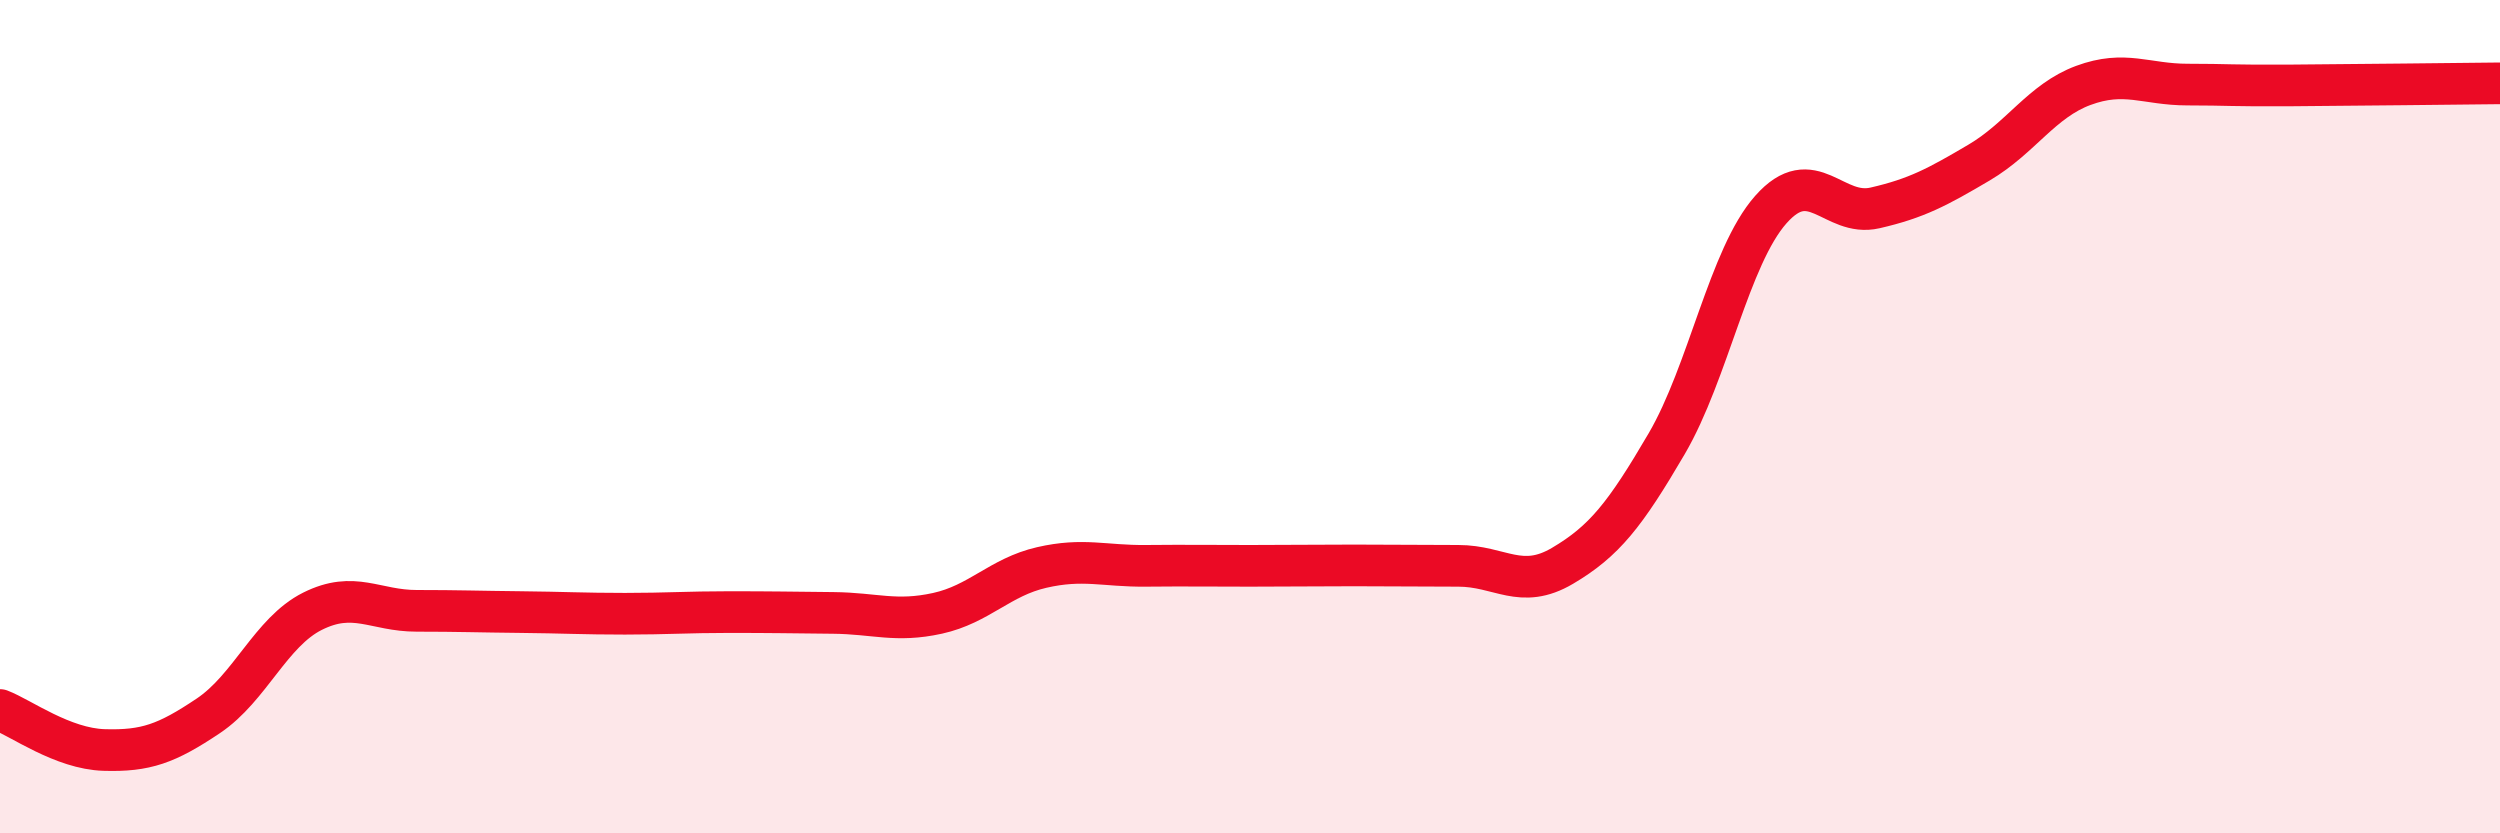
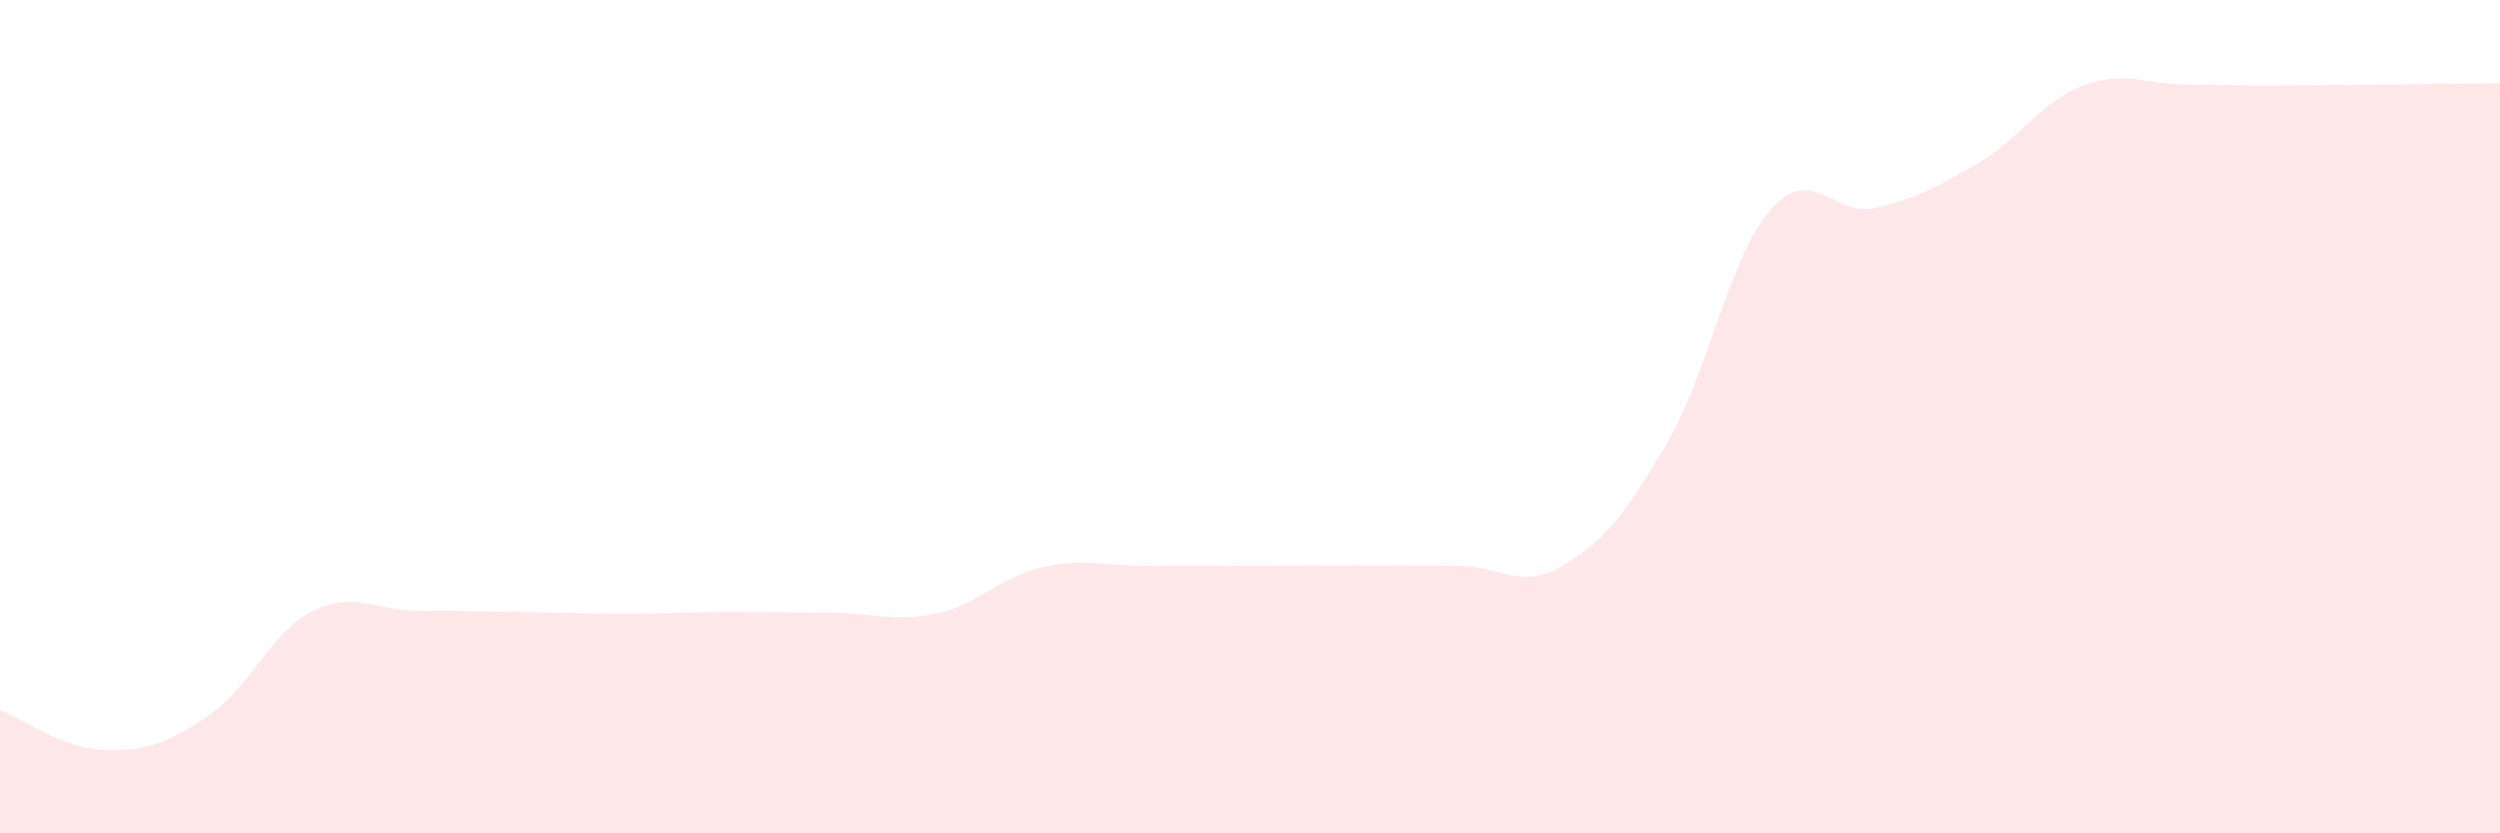
<svg xmlns="http://www.w3.org/2000/svg" width="60" height="20" viewBox="0 0 60 20">
  <path d="M 0,17.04 C 0.5,17.23 1.5,17.97 2.5,18 C 3.5,18.03 4,17.85 5,17.18 C 6,16.51 6.5,15.17 7.5,14.67 C 8.5,14.17 9,14.66 10,14.66 C 11,14.66 11.5,14.68 12.5,14.69 C 13.5,14.7 14,14.73 15,14.73 C 16,14.73 16.5,14.69 17.5,14.69 C 18.5,14.69 19,14.7 20,14.71 C 21,14.72 21.5,14.94 22.5,14.72 C 23.5,14.5 24,13.85 25,13.62 C 26,13.39 26.5,13.59 27.5,13.58 C 28.5,13.57 29,13.58 30,13.58 C 31,13.58 31.5,13.57 32.5,13.57 C 33.5,13.57 34,13.58 35,13.58 C 36,13.58 36.5,14.17 37.5,13.58 C 38.5,12.99 39,12.36 40,10.65 C 41,8.94 41.5,6.16 42.5,5.03 C 43.5,3.9 44,5.22 45,4.99 C 46,4.76 46.5,4.49 47.5,3.9 C 48.5,3.31 49,2.42 50,2.05 C 51,1.68 51.5,2.03 52.5,2.03 C 53.5,2.03 53.5,2.06 55,2.05 C 56.5,2.04 59,2.01 60,2L60 20L0 20Z" fill="#EB0A25" opacity="0.1" stroke-linecap="round" stroke-linejoin="round" />
-   <path d="M 0,17.04 C 0.5,17.23 1.5,17.97 2.5,18 C 3.5,18.03 4,17.85 5,17.18 C 6,16.51 6.5,15.17 7.5,14.67 C 8.5,14.17 9,14.66 10,14.66 C 11,14.66 11.5,14.68 12.5,14.69 C 13.5,14.7 14,14.73 15,14.73 C 16,14.73 16.5,14.69 17.5,14.69 C 18.5,14.69 19,14.7 20,14.71 C 21,14.72 21.5,14.94 22.5,14.72 C 23.5,14.5 24,13.85 25,13.62 C 26,13.39 26.5,13.59 27.5,13.58 C 28.5,13.57 29,13.58 30,13.58 C 31,13.58 31.5,13.57 32.5,13.57 C 33.5,13.57 34,13.58 35,13.58 C 36,13.58 36.5,14.17 37.5,13.58 C 38.5,12.99 39,12.36 40,10.65 C 41,8.94 41.5,6.16 42.5,5.03 C 43.5,3.9 44,5.22 45,4.99 C 46,4.76 46.5,4.49 47.5,3.9 C 48.5,3.31 49,2.42 50,2.05 C 51,1.68 51.5,2.03 52.5,2.03 C 53.5,2.03 53.5,2.06 55,2.05 C 56.5,2.04 59,2.01 60,2" stroke="#EB0A25" stroke-width="1" fill="none" stroke-linecap="round" stroke-linejoin="round" />
</svg>